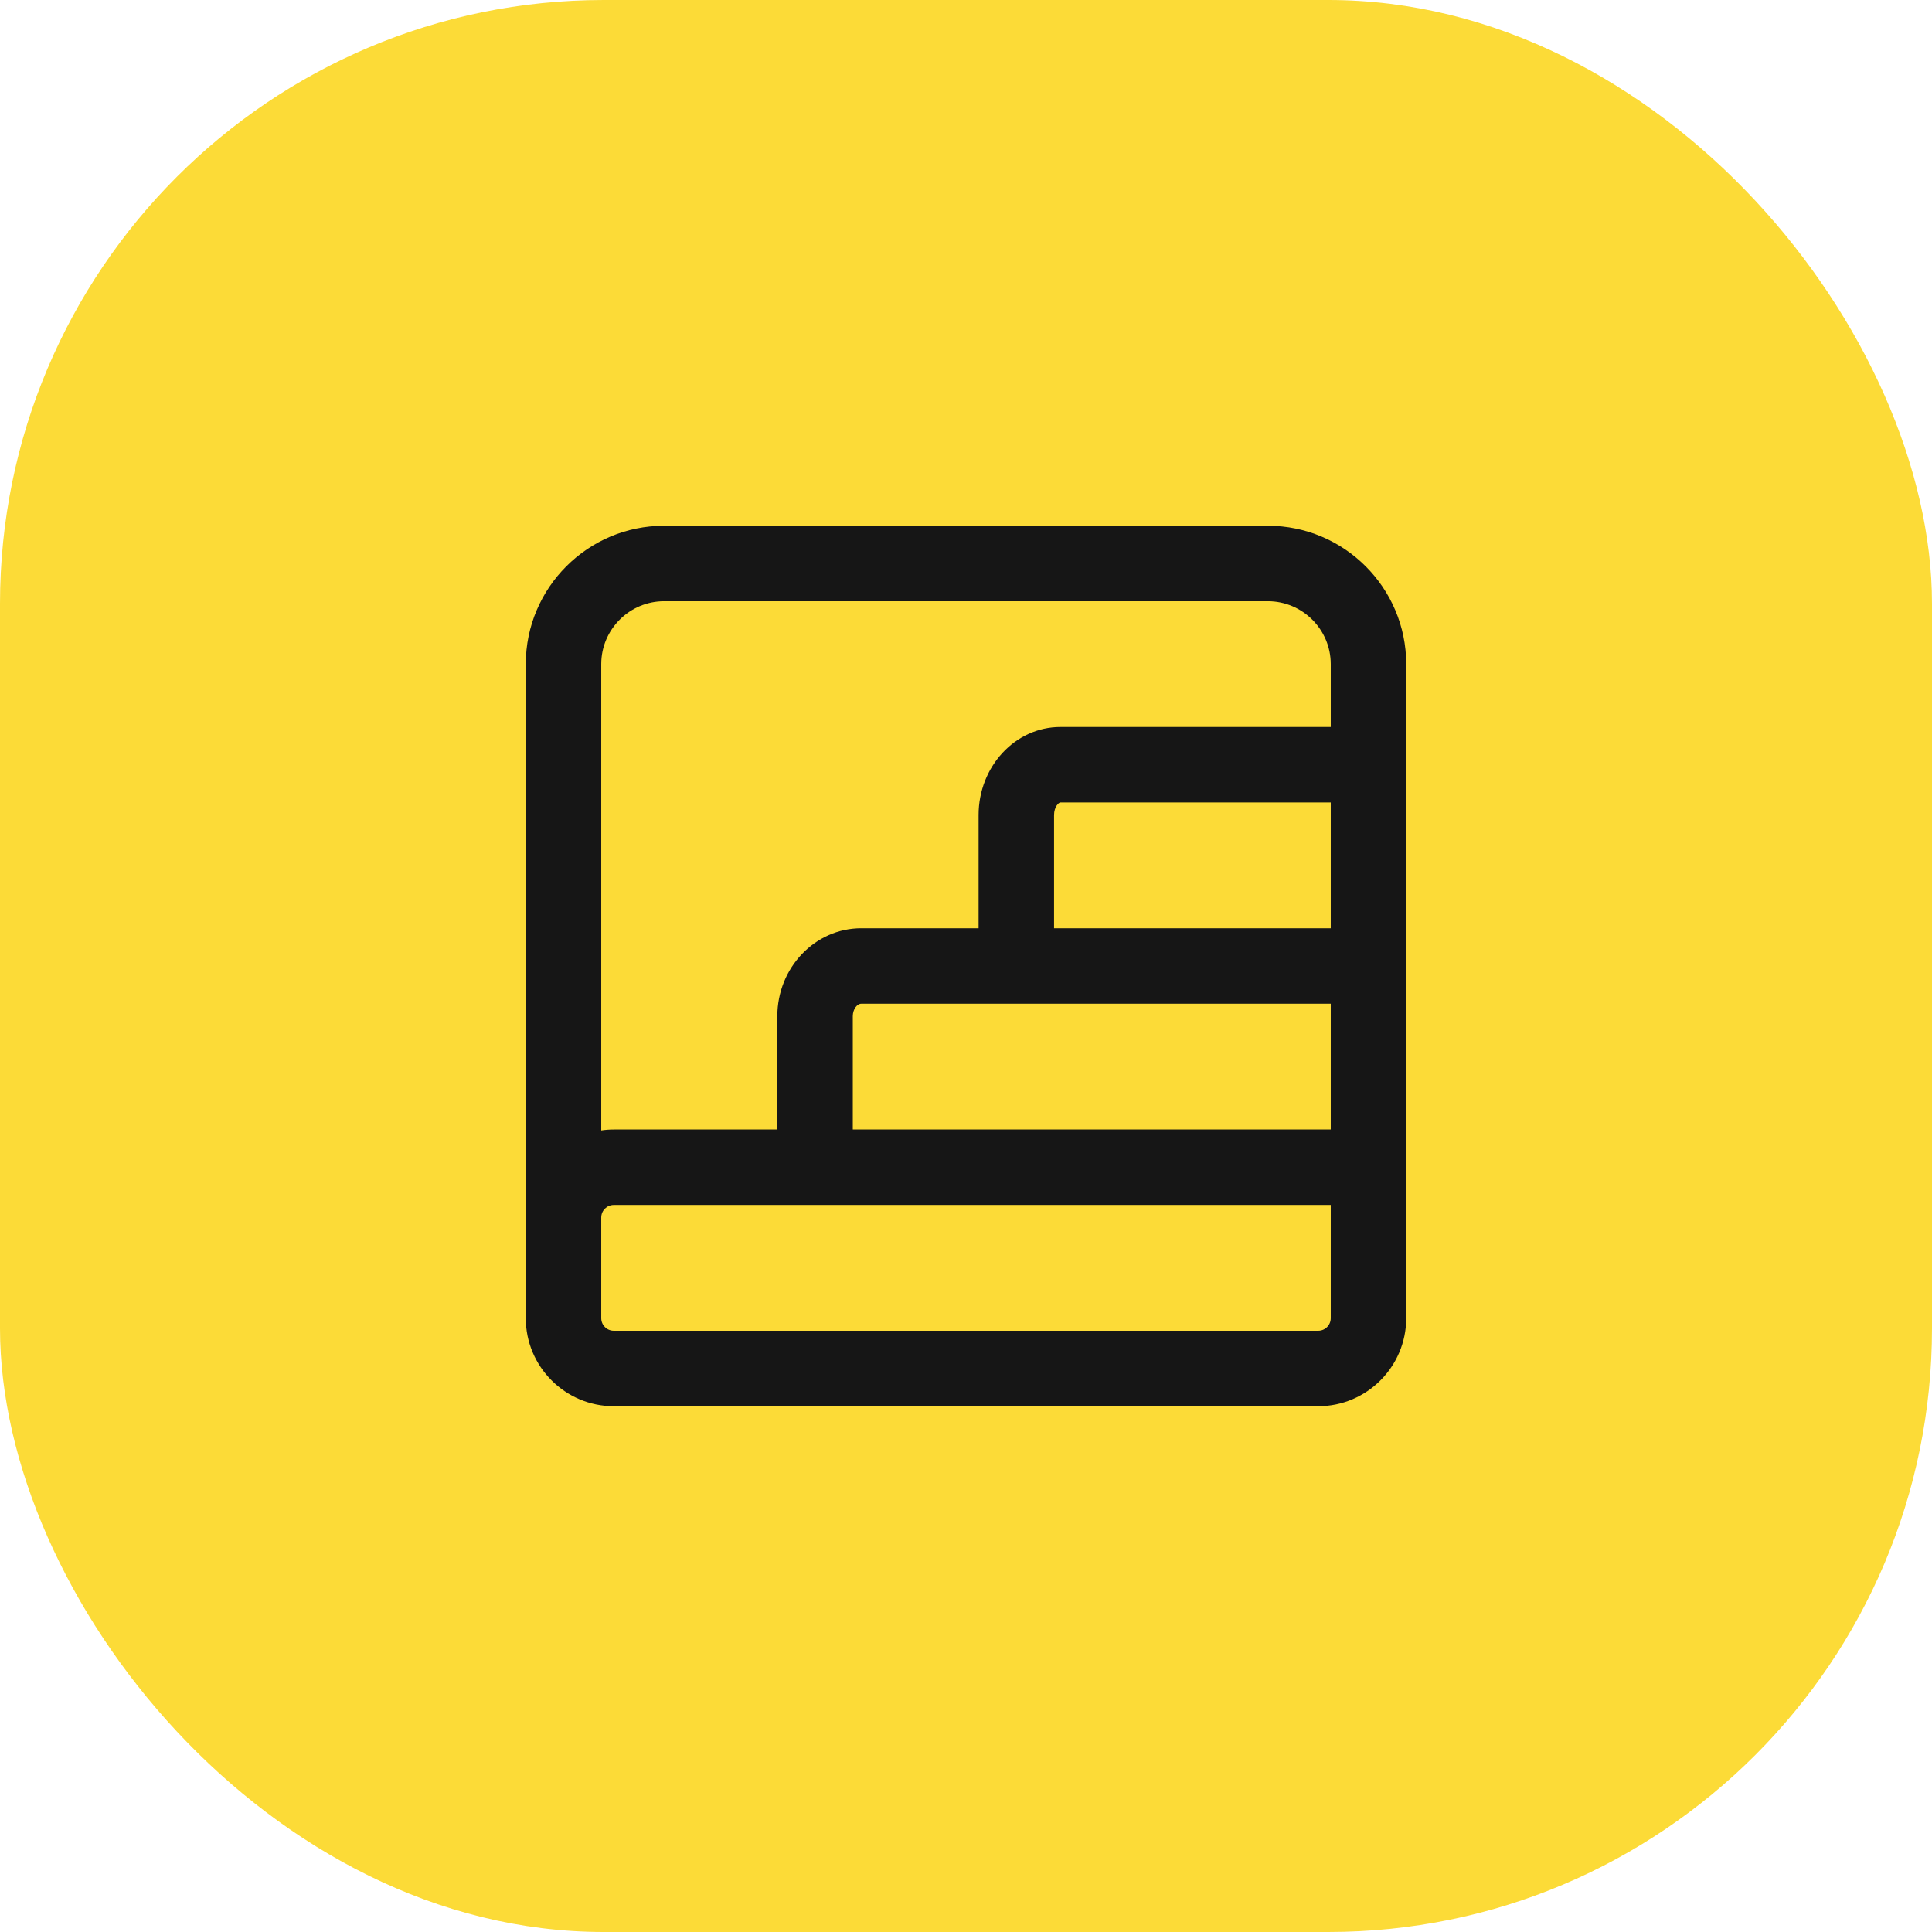
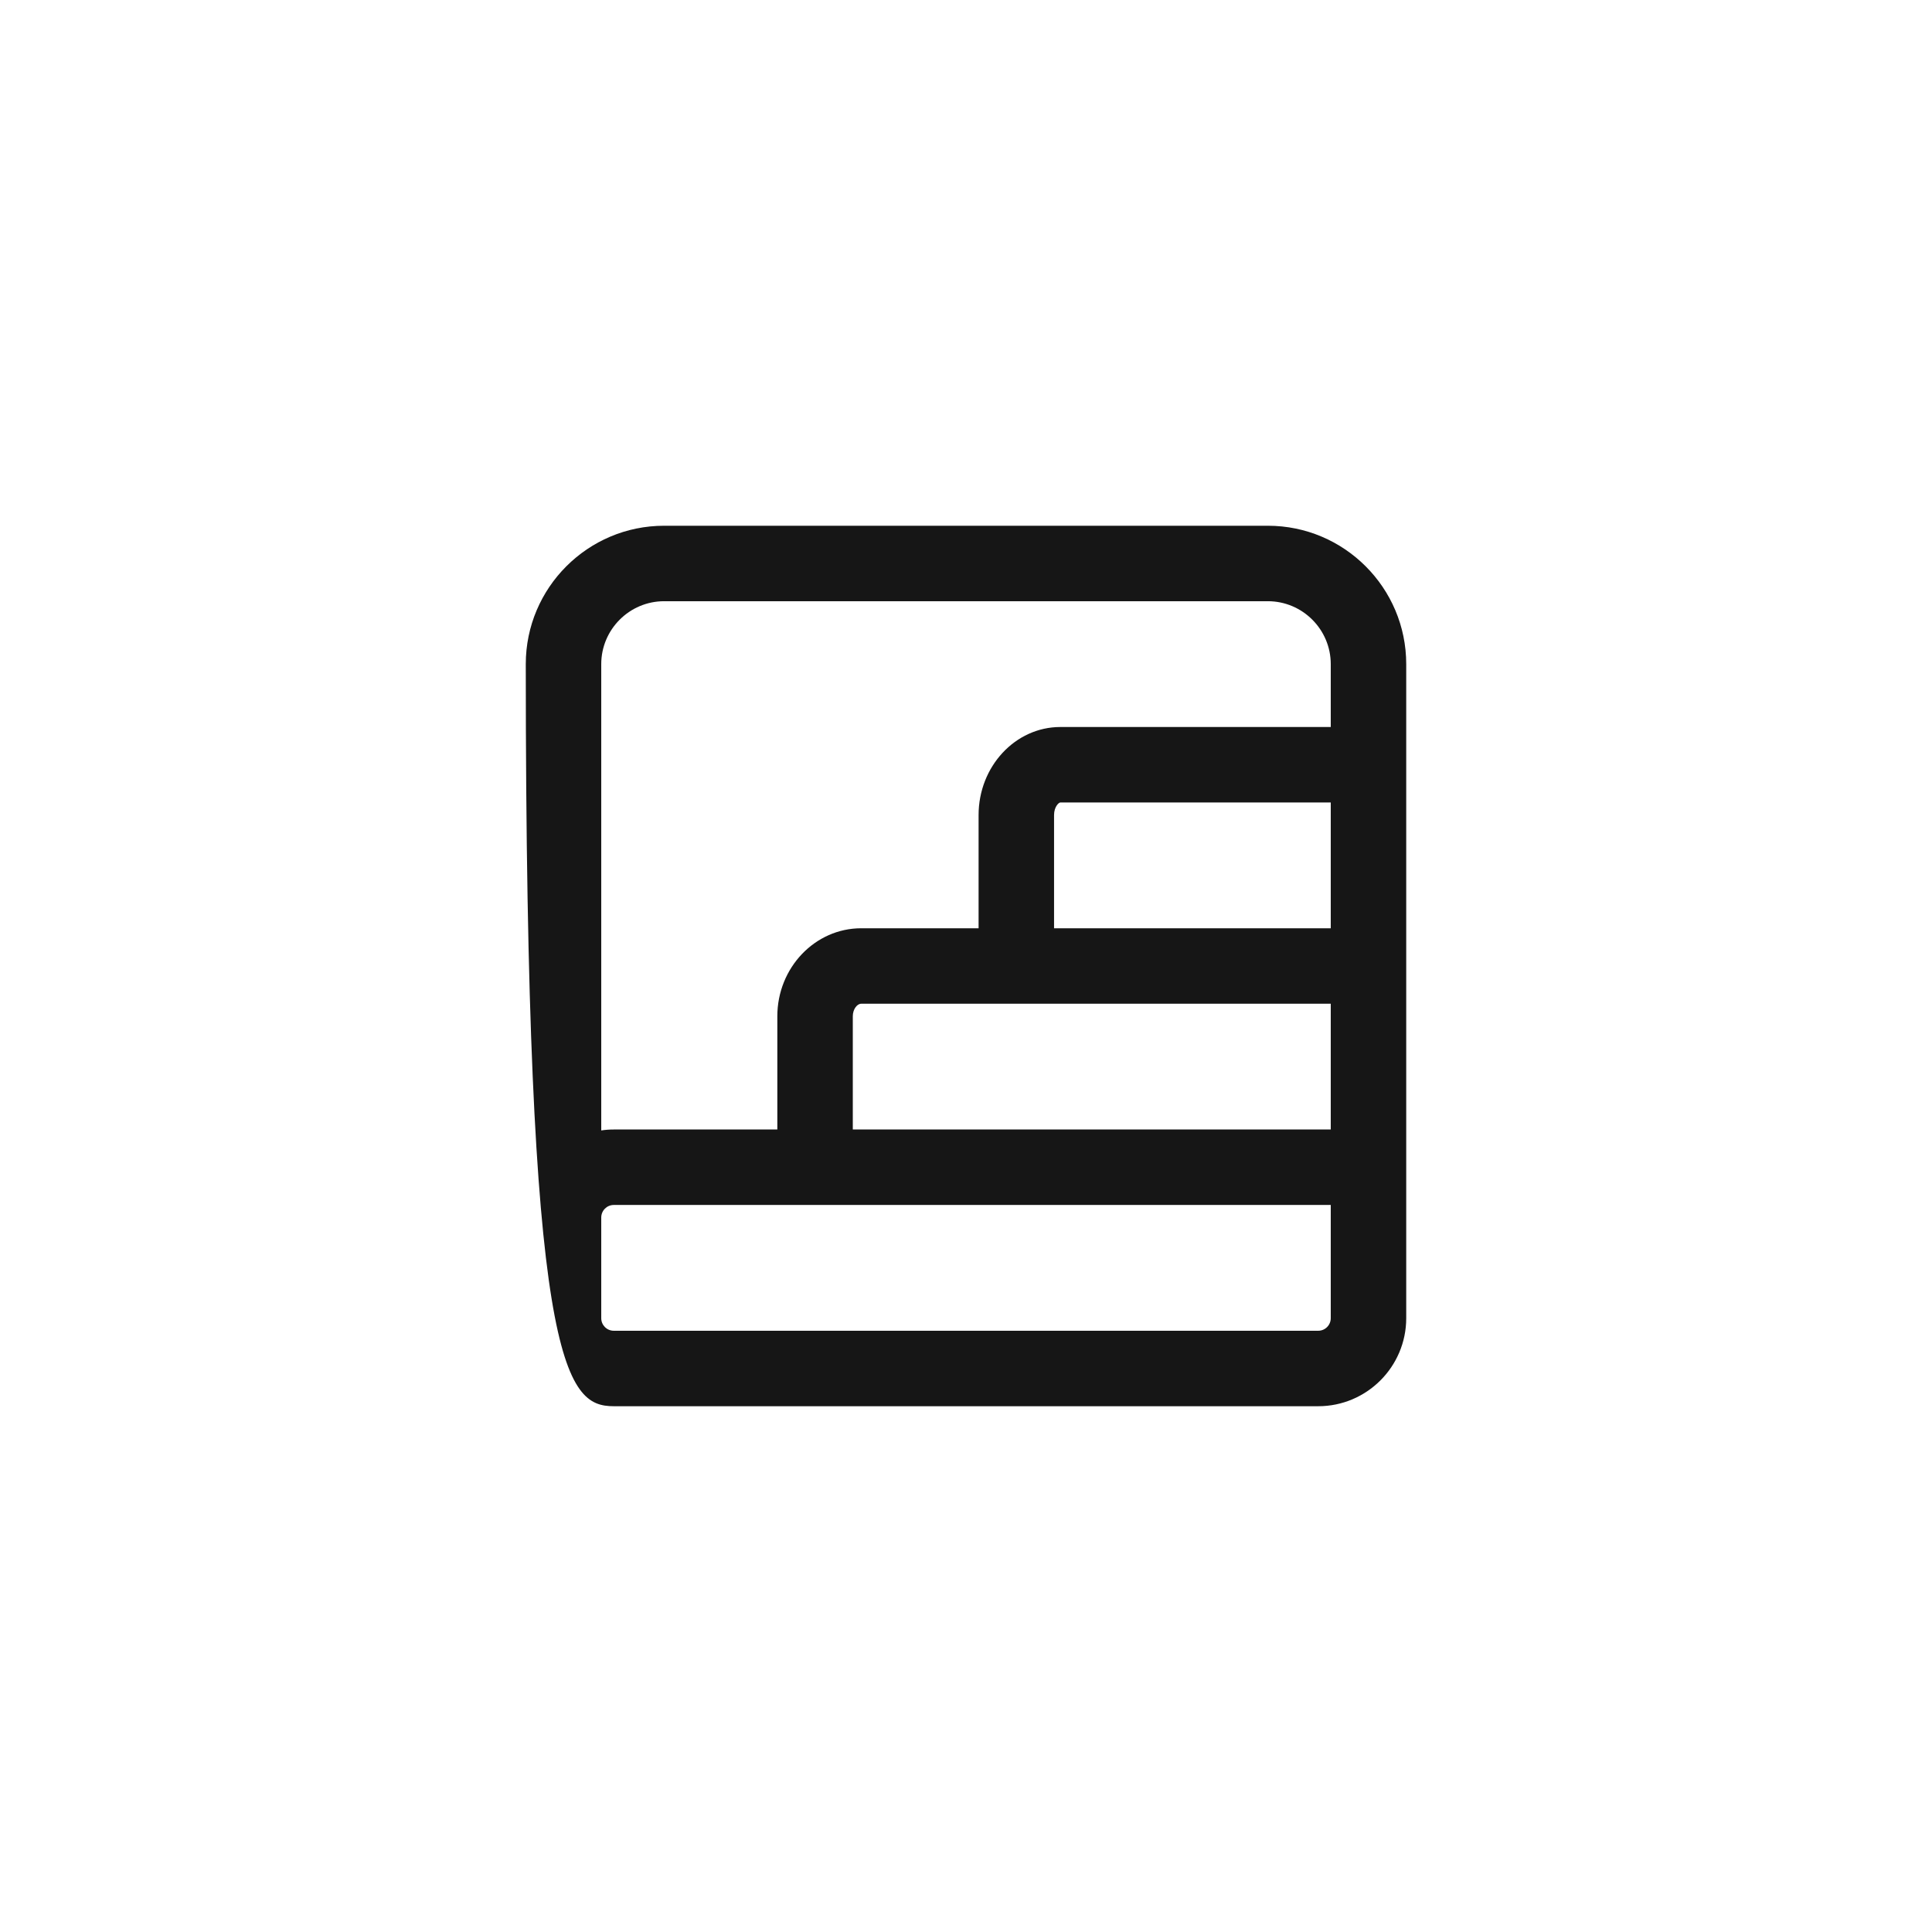
<svg xmlns="http://www.w3.org/2000/svg" width="64" height="64" viewBox="0 0 64 64" fill="none">
-   <rect width="64" height="64" rx="20" fill="#FCDB37" />
-   <path d="M42 17.416H22C19.472 17.416 17.417 19.471 17.417 22V43.666C17.417 45.275 18.725 46.583 20.333 46.583H43.667C45.275 46.583 46.583 45.275 46.583 43.666V22C46.583 19.471 44.528 17.416 42 17.416ZM34.917 30.75V27C34.917 26.727 35.072 26.583 35.125 26.583H44.083V30.75H34.917ZM44.083 33.25V37.416H28.25V33.666C28.25 33.426 28.397 33.25 28.528 33.25H44.083ZM19.917 22C19.917 20.852 20.852 19.916 22 19.916H42C43.148 19.916 44.083 20.852 44.083 22V24.083H35.125C33.632 24.083 32.417 25.392 32.417 27V30.75H28.528C26.997 30.75 25.75 32.058 25.75 33.666V37.416H20.333C20.192 37.416 20.053 37.426 19.917 37.447V22ZM44.083 43.666C44.083 43.897 43.897 44.083 43.667 44.083H20.333C20.103 44.083 19.917 43.897 19.917 43.666V40.333C19.917 40.103 20.103 39.916 20.333 39.916H44.083V43.666Z" fill="#161616" />
+   <path d="M42 17.416H22C19.472 17.416 17.417 19.471 17.417 22C17.417 45.275 18.725 46.583 20.333 46.583H43.667C45.275 46.583 46.583 45.275 46.583 43.666V22C46.583 19.471 44.528 17.416 42 17.416ZM34.917 30.75V27C34.917 26.727 35.072 26.583 35.125 26.583H44.083V30.75H34.917ZM44.083 33.25V37.416H28.25V33.666C28.25 33.426 28.397 33.25 28.528 33.25H44.083ZM19.917 22C19.917 20.852 20.852 19.916 22 19.916H42C43.148 19.916 44.083 20.852 44.083 22V24.083H35.125C33.632 24.083 32.417 25.392 32.417 27V30.75H28.528C26.997 30.75 25.75 32.058 25.75 33.666V37.416H20.333C20.192 37.416 20.053 37.426 19.917 37.447V22ZM44.083 43.666C44.083 43.897 43.897 44.083 43.667 44.083H20.333C20.103 44.083 19.917 43.897 19.917 43.666V40.333C19.917 40.103 20.103 39.916 20.333 39.916H44.083V43.666Z" fill="#161616" />
</svg>